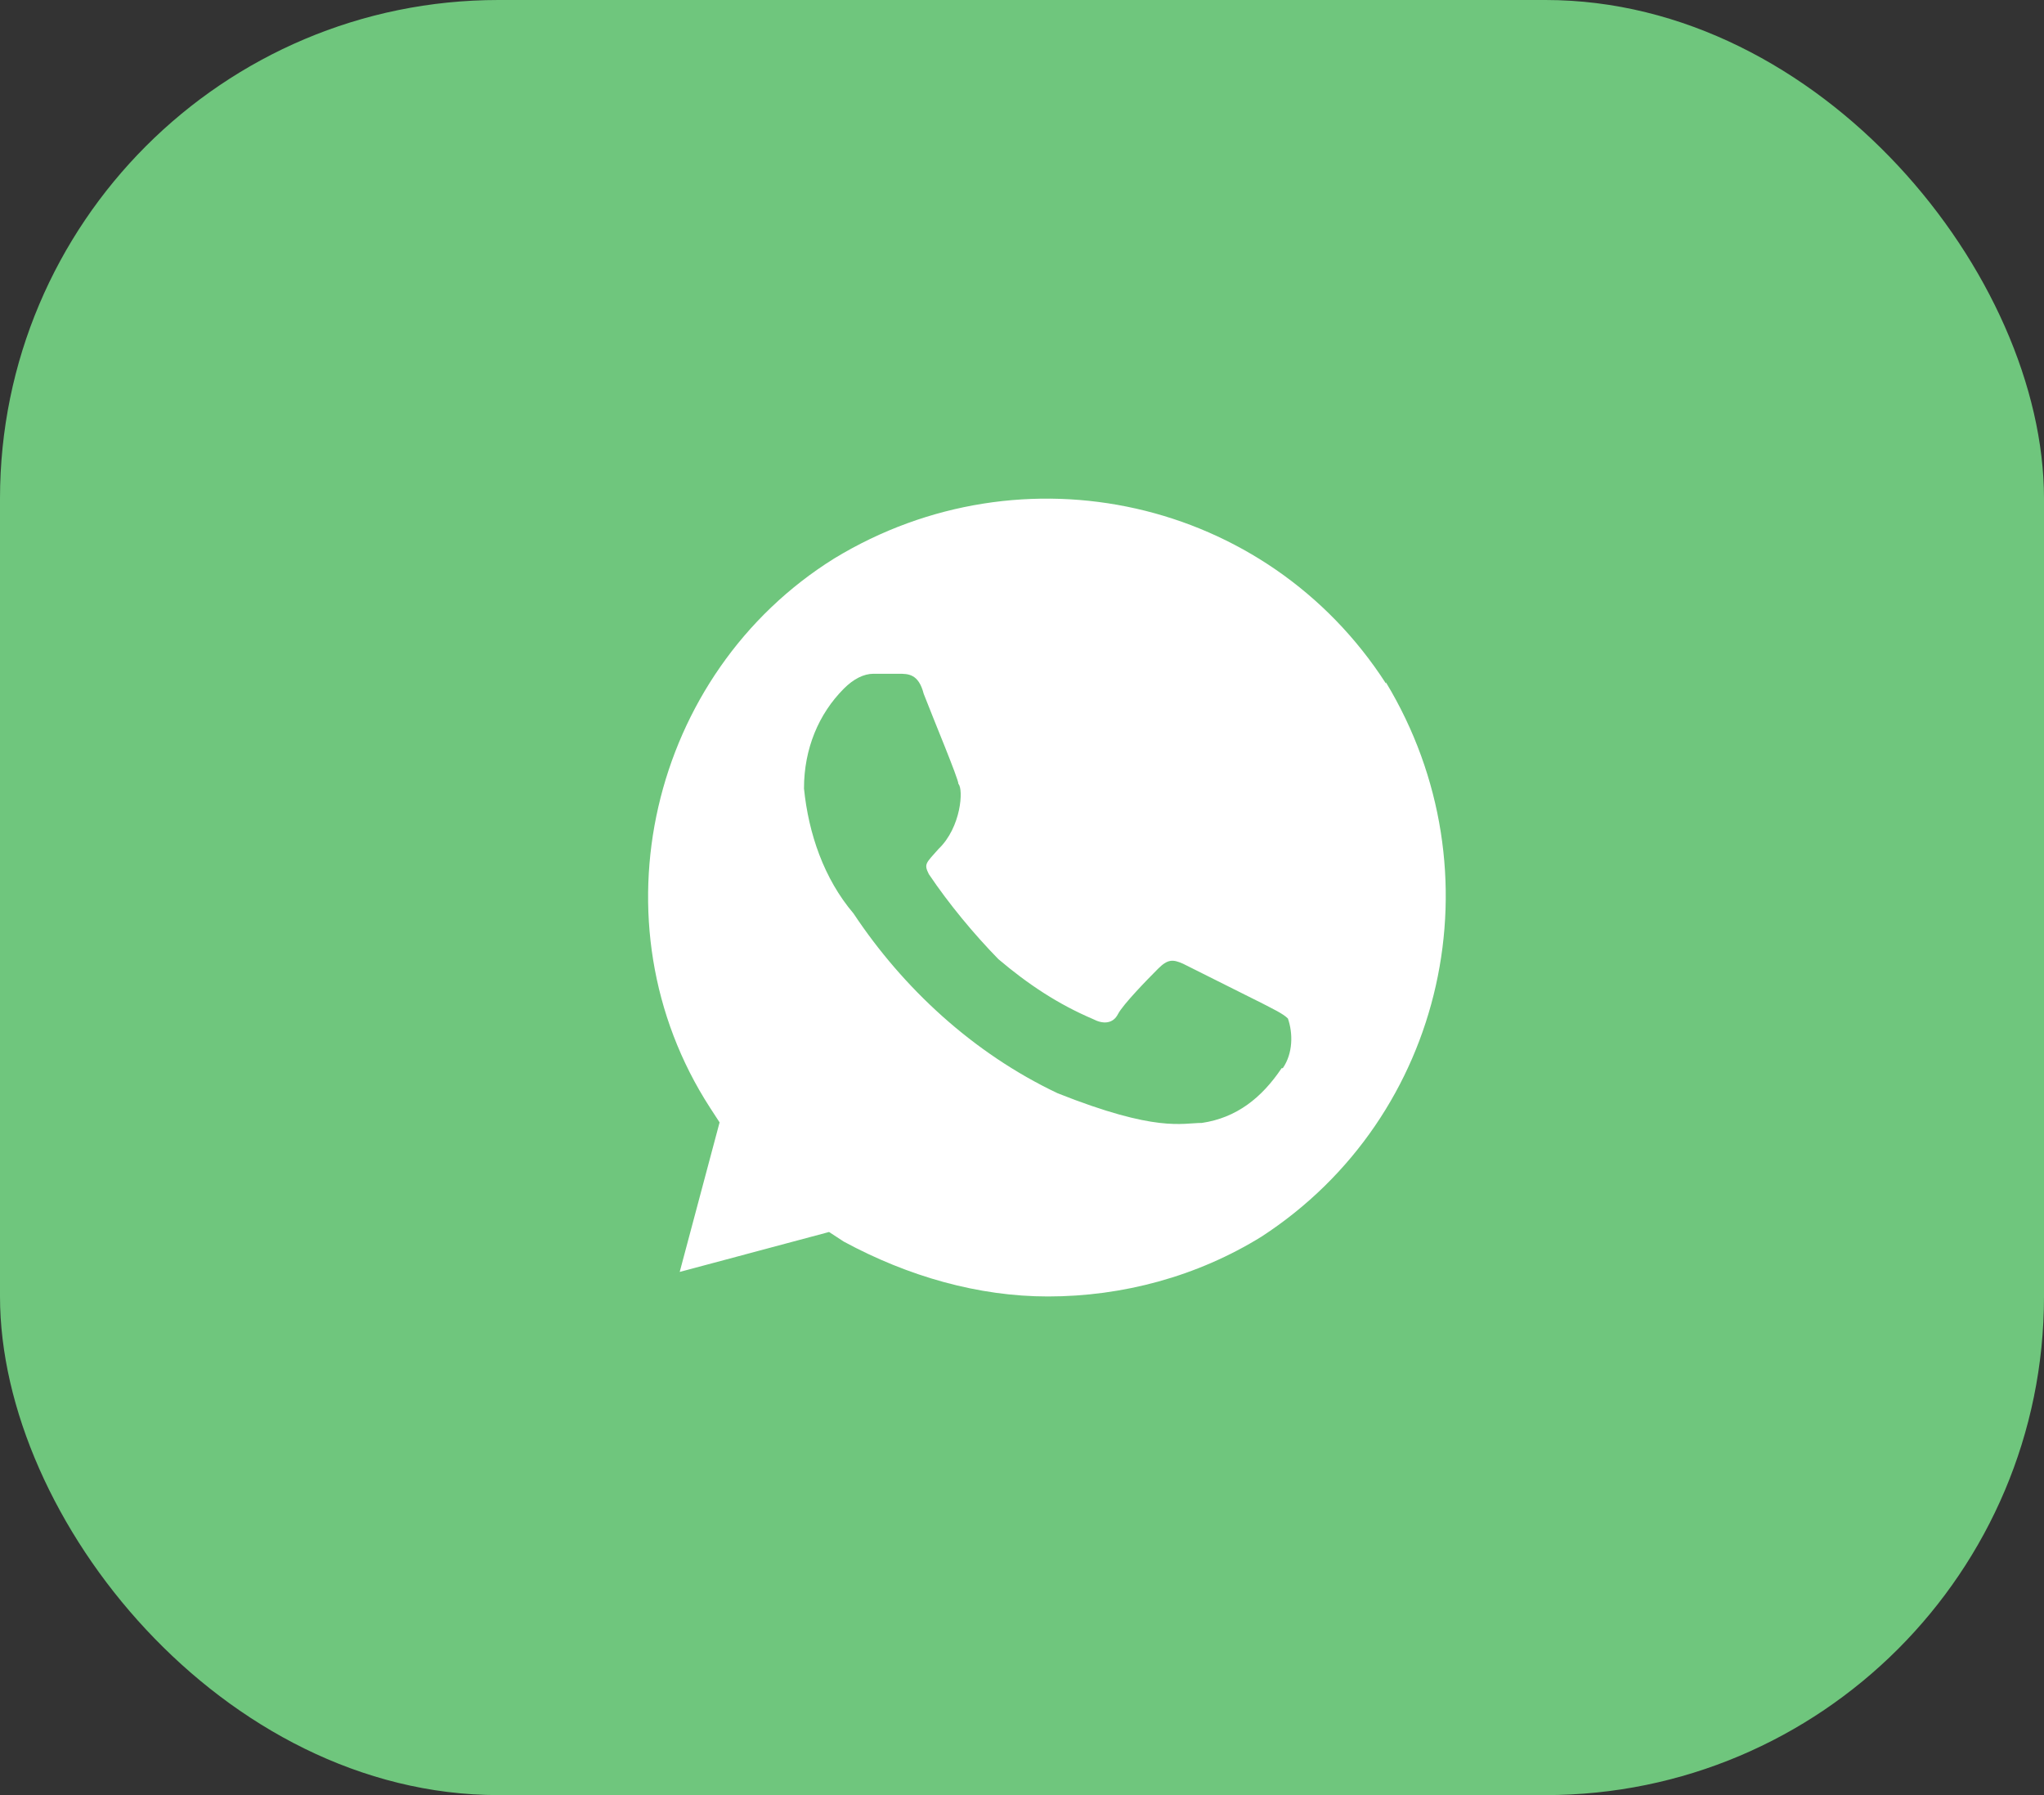
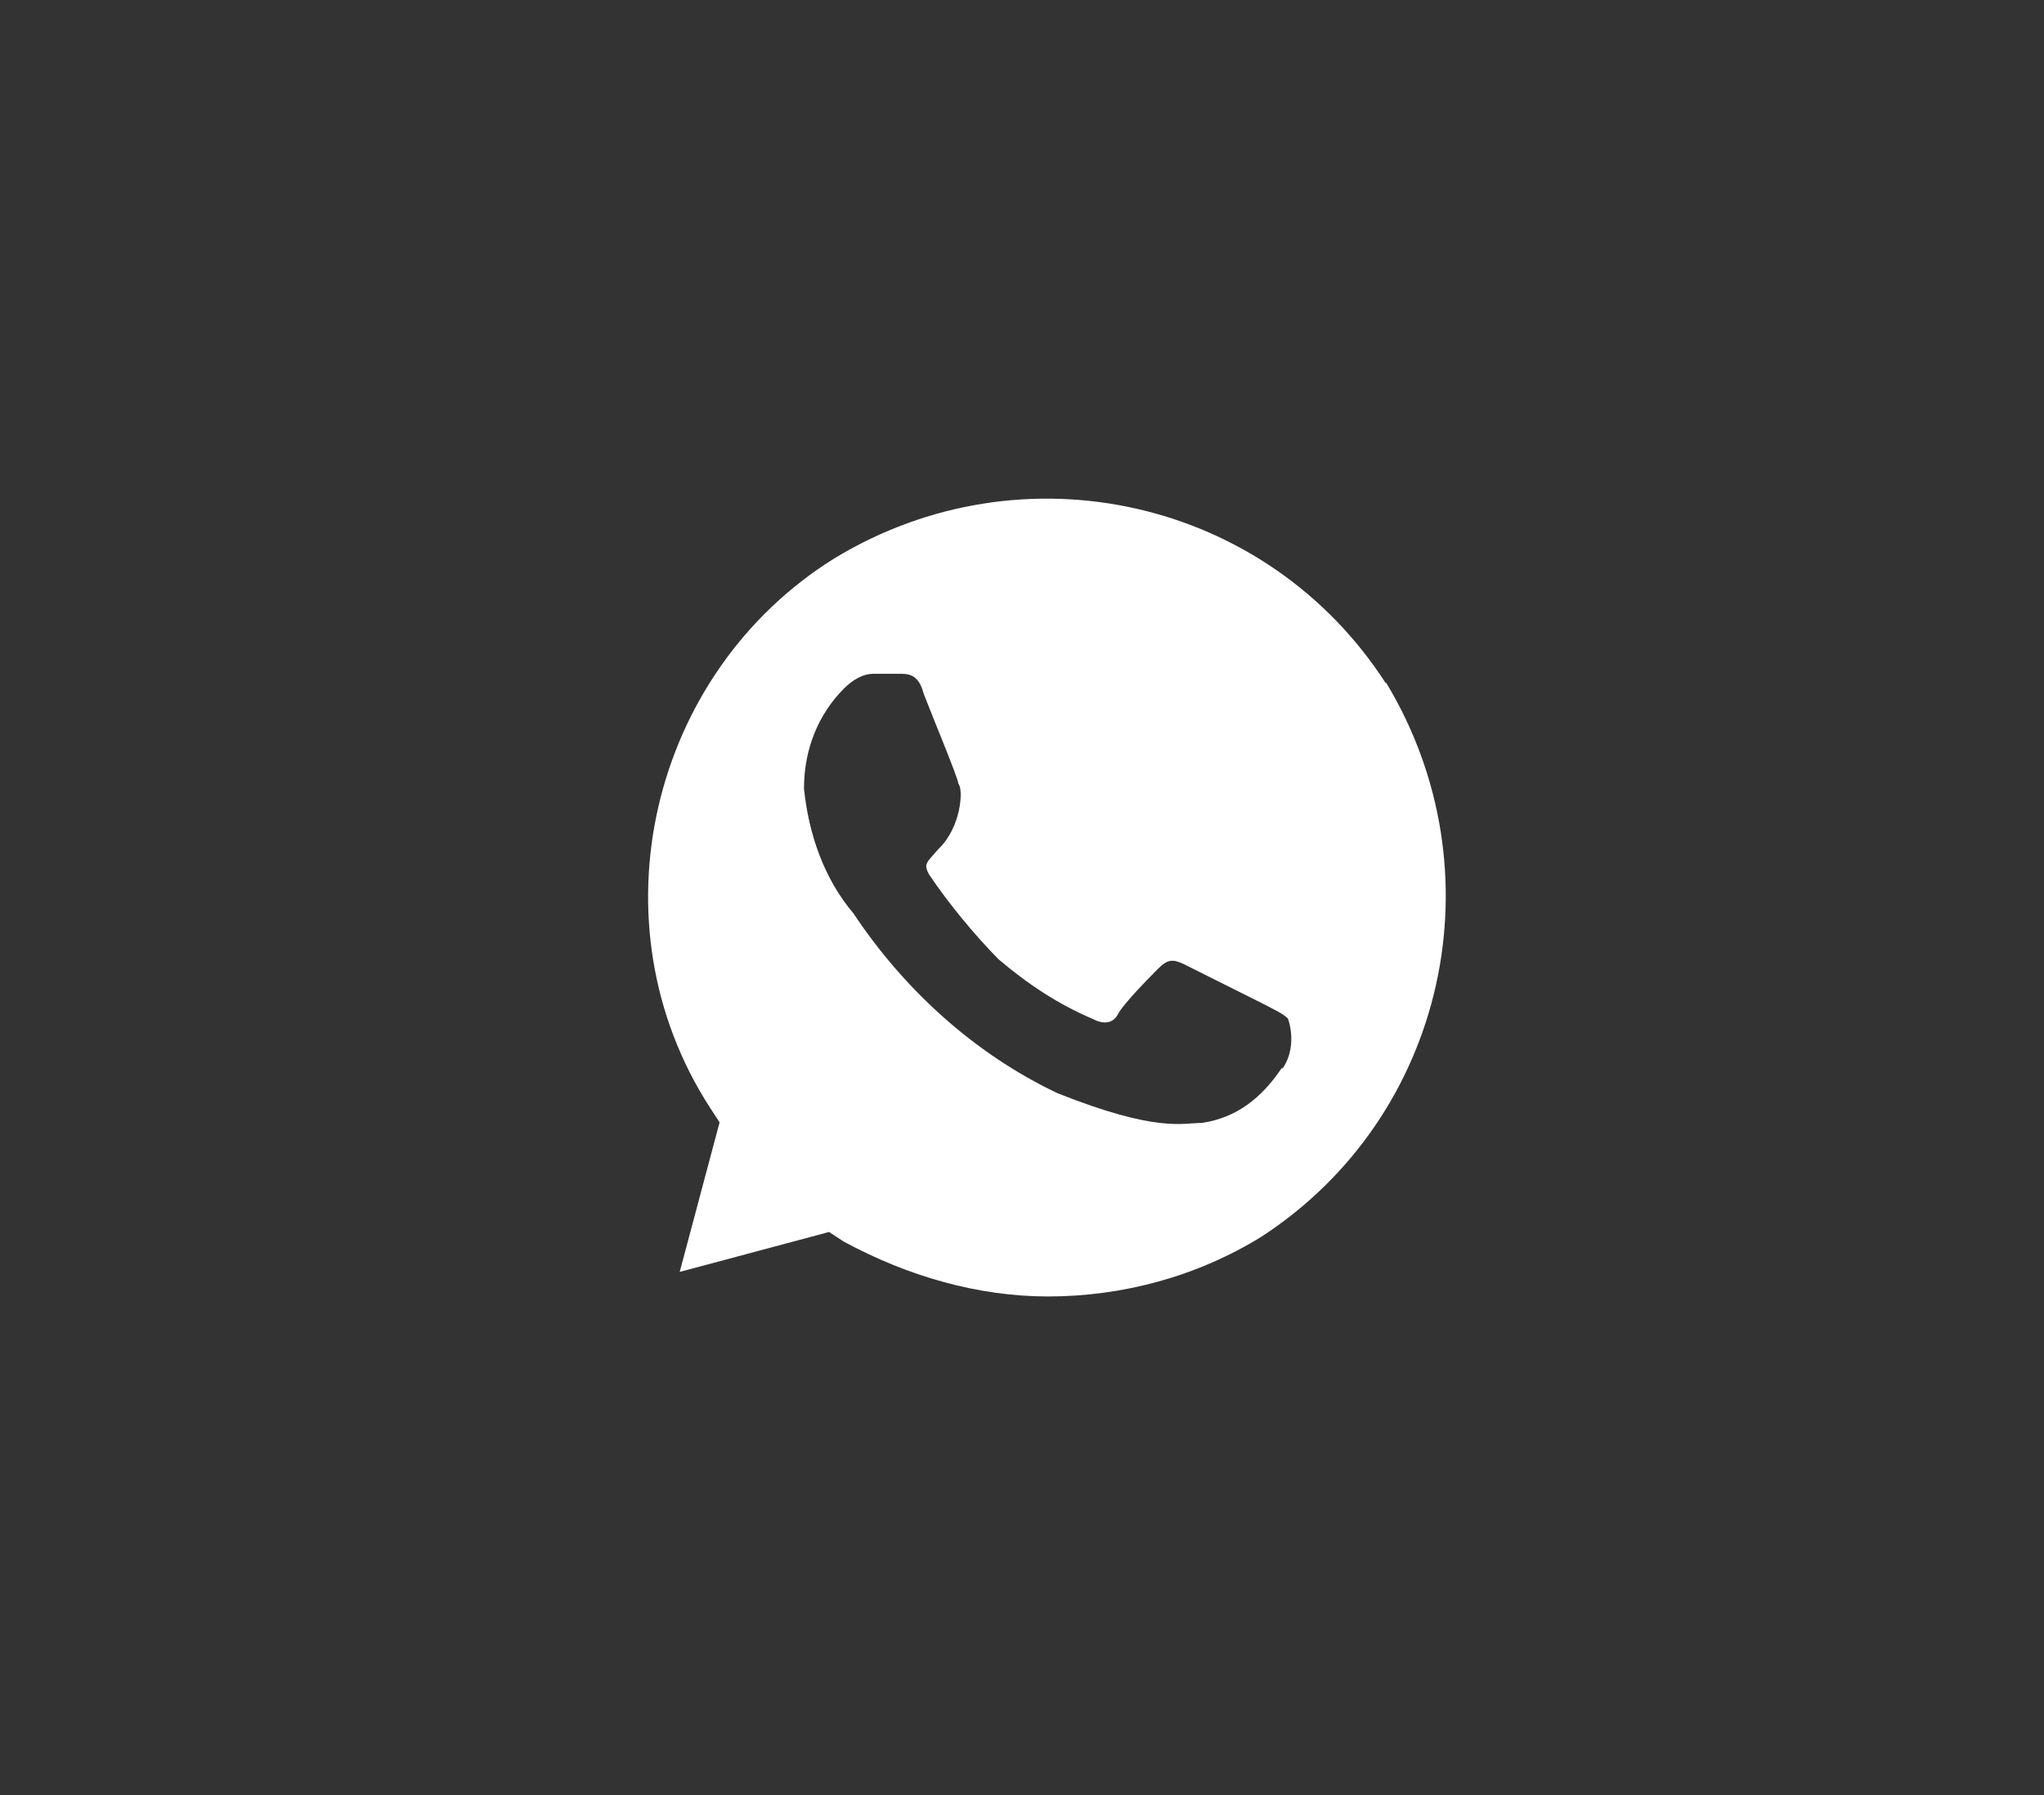
<svg xmlns="http://www.w3.org/2000/svg" width="41" height="36" viewBox="0 0 41 36" fill="none">
  <rect x="0" y="0" width="41" height="36" fill="#333333" stroke="none" />
-   <rect width="41" height="36" rx="10" fill="#6FC67D" />
  <path d="M27.8 13.707C25.411 9.998 20.517 8.9 16.733 11.2C13.04 13.501 11.85 18.514 14.24 22.211L14.434 22.509L13.634 25.508L16.63 24.707L16.927 24.901C18.219 25.599 19.625 26 21.02 26C22.518 26 24.016 25.599 25.308 24.798C29.001 22.395 30.099 17.484 27.8 13.684V13.707ZM25.708 21.422C25.308 22.017 24.805 22.417 24.107 22.52C23.707 22.52 23.204 22.715 21.215 21.925C19.523 21.124 18.116 19.819 17.121 18.32C16.527 17.622 16.218 16.717 16.127 15.813C16.127 15.012 16.424 14.314 16.927 13.81C17.121 13.615 17.327 13.512 17.522 13.512H18.025C18.219 13.512 18.425 13.512 18.528 13.913C18.722 14.417 19.225 15.618 19.225 15.722C19.328 15.825 19.282 16.591 18.825 17.026C18.573 17.312 18.528 17.324 18.631 17.53C19.031 18.125 19.534 18.732 20.026 19.235C20.62 19.739 21.226 20.14 21.924 20.437C22.118 20.54 22.324 20.54 22.427 20.334C22.529 20.14 23.021 19.636 23.227 19.43C23.421 19.235 23.524 19.235 23.73 19.327L25.331 20.128C25.525 20.231 25.731 20.323 25.834 20.426C25.937 20.723 25.937 21.124 25.731 21.422H25.708Z" fill="white" />
</svg>